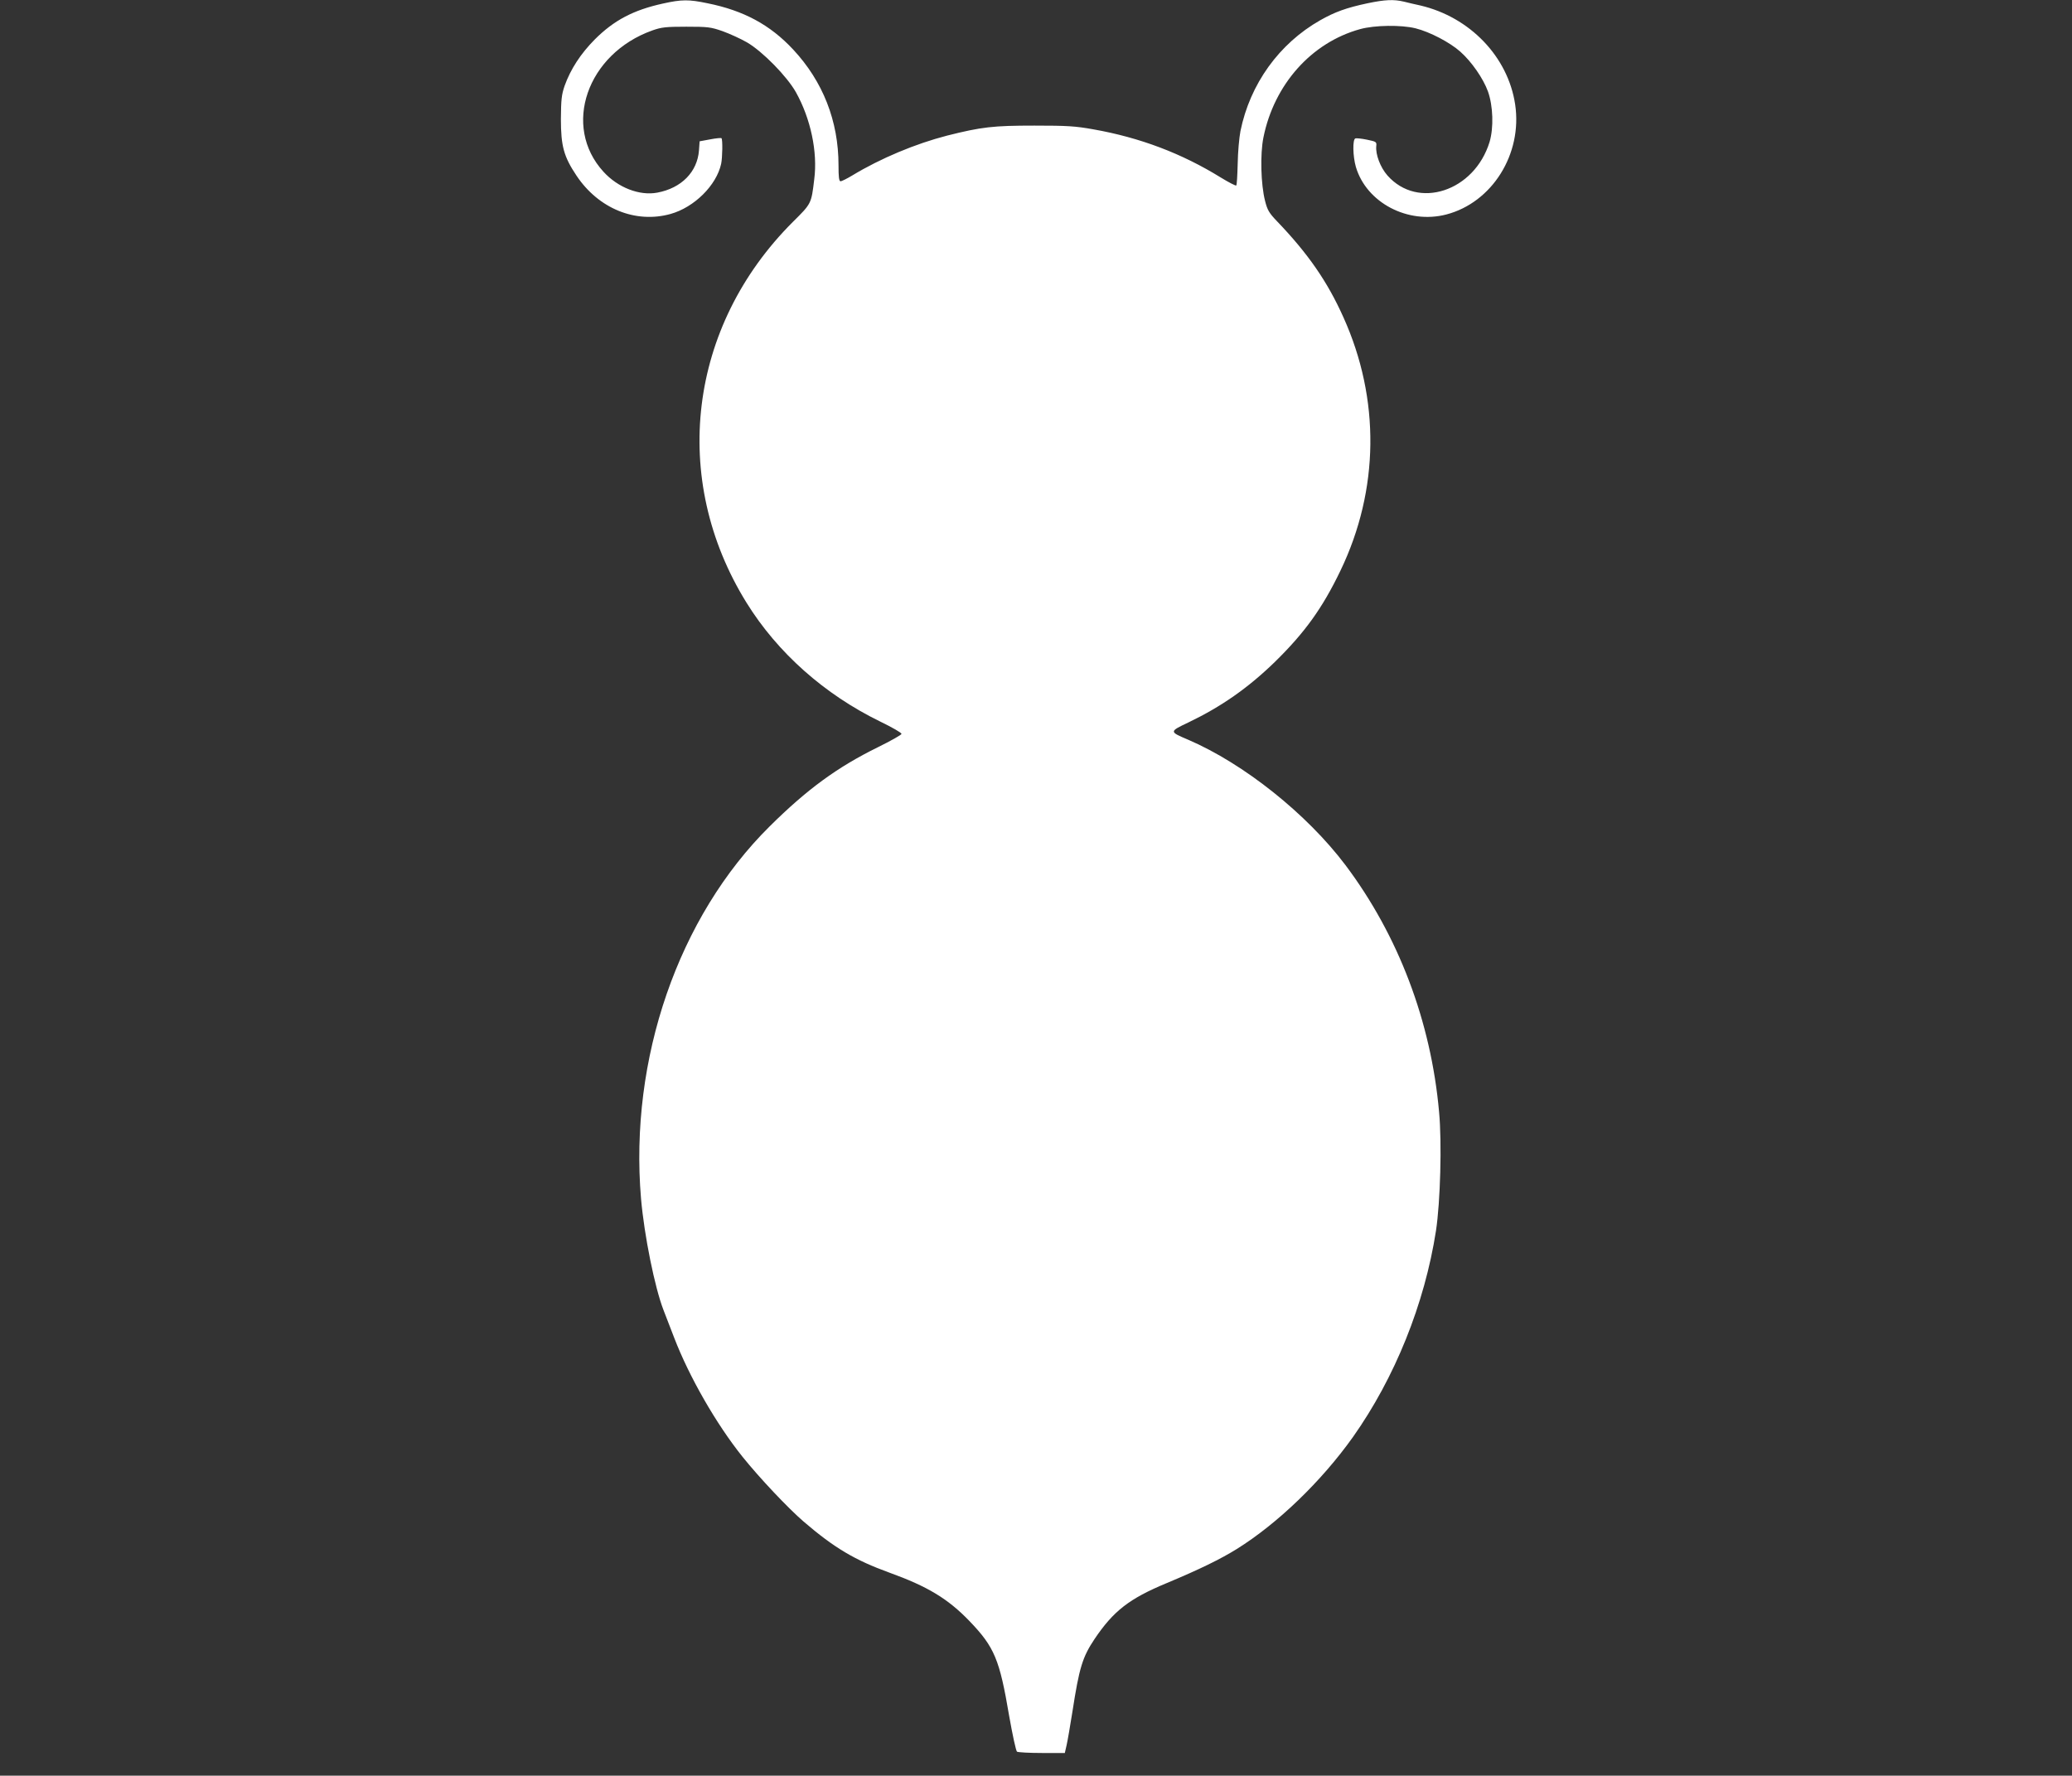
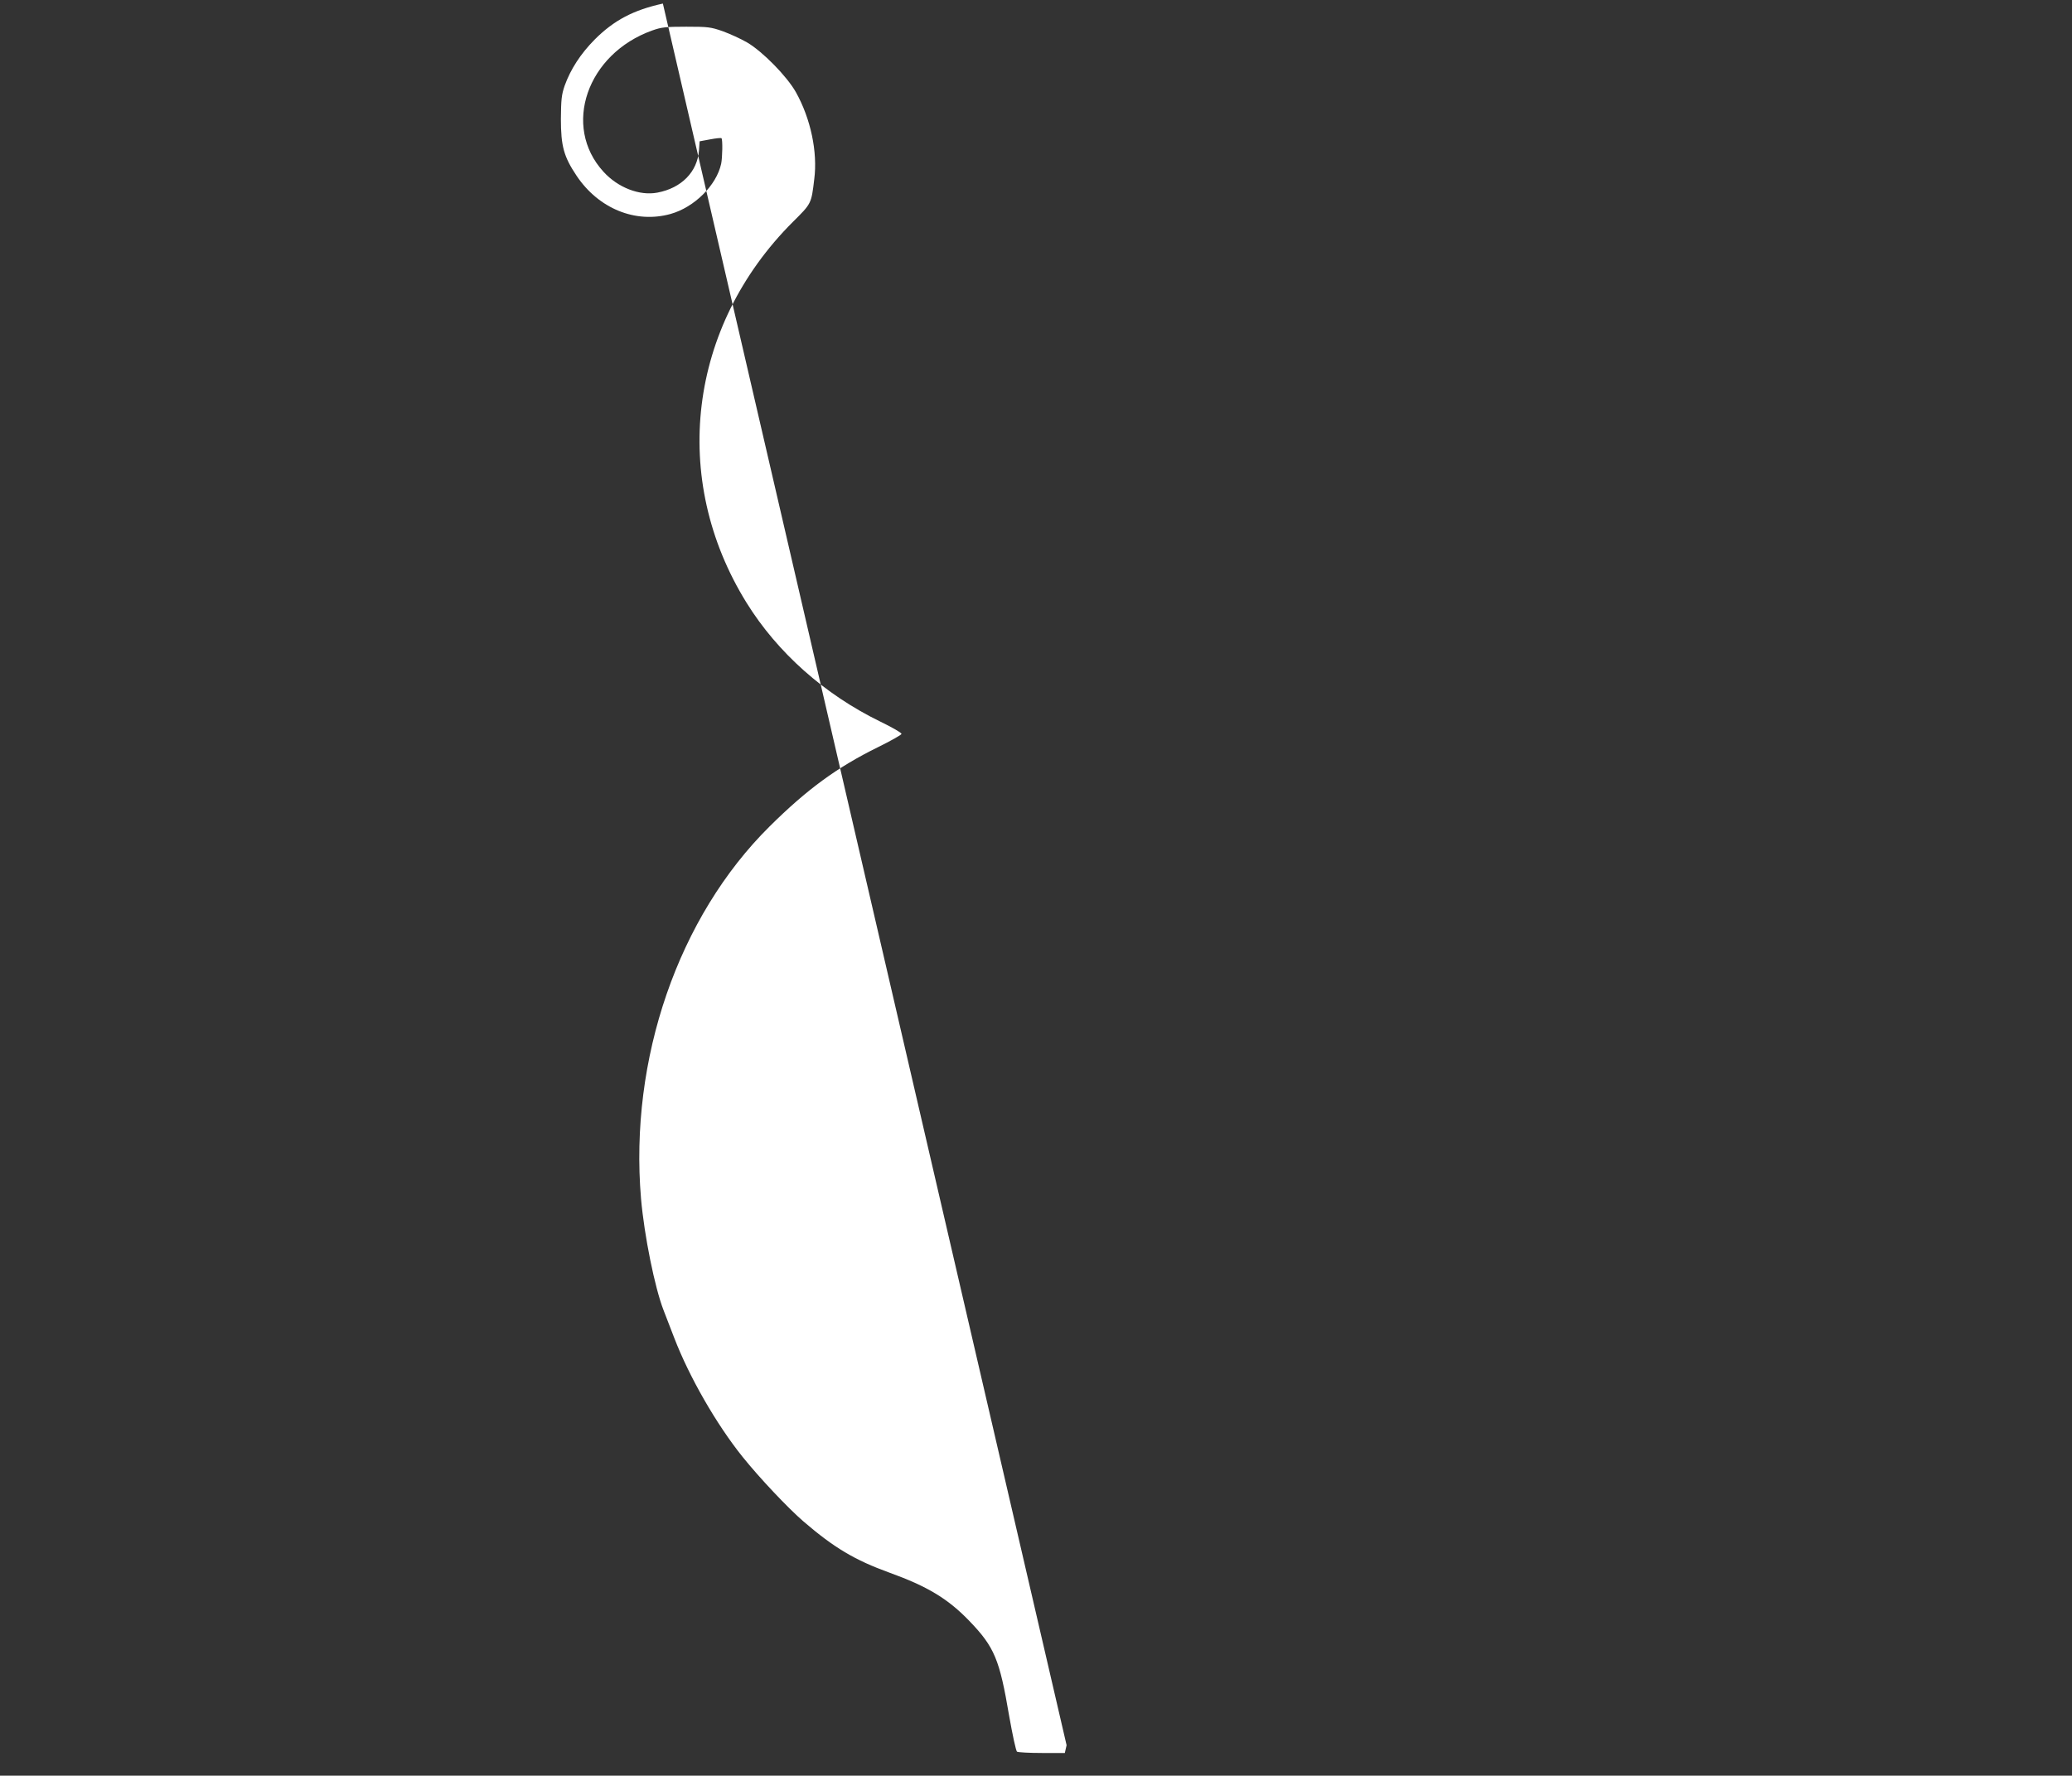
<svg xmlns="http://www.w3.org/2000/svg" version="1.0" width="1280pt" height="1097pt" viewBox="0 0 1280 1097" preserveAspectRatio="xMidYMid meet">
  <rect x="0" y="0" width="1280" height="1097" fill="#333333" stroke="none" />
  <g transform="translate(0,1097) scale(0.1,-0.1)" fill="#ffffff" stroke="none">
-     <path d="M4095 10948 c-182 -40 -302 -103 -421 -222 -87 -88 -149 -183 -186 -286 -19 -56 -22 -85 -23 -205 0 -168 18 -233 97 -351 136 -203 364 -296 580 -236 147 41 284 177 313 310 8 38 10 151 2 158 -2 3 -34 0 -70 -7 l-65 -12 -4 -56 c-10 -133 -108 -233 -257 -261 -110 -21 -244 31 -333 129 -257 281 -102 729 302 873 56 20 84 23 210 23 133 0 151 -2 225 -28 44 -16 112 -47 150 -69 96 -56 247 -210 302 -308 91 -163 135 -369 113 -538 -18 -151 -17 -149 -132 -263 -646 -645 -761 -1587 -286 -2353 191 -308 481 -566 826 -734 72 -35 132 -69 131 -76 0 -6 -66 -43 -147 -83 -250 -123 -436 -259 -667 -488 -565 -559 -868 -1438 -795 -2300 20 -229 85 -550 139 -689 11 -28 41 -105 66 -171 93 -242 260 -533 422 -735 106 -132 281 -317 377 -400 190 -163 316 -238 531 -316 235 -85 361 -161 493 -298 156 -162 187 -238 246 -586 21 -118 42 -218 49 -222 7 -4 76 -8 154 -8 l141 0 11 48 c6 26 22 119 36 207 42 272 62 337 136 448 117 174 214 250 445 346 206 86 334 149 434 211 252 157 523 418 718 692 259 366 443 823 513 1275 27 178 37 544 19 734 -50 560 -252 1090 -578 1524 -239 317 -628 627 -972 775 -118 50 -118 50 2 107 202 97 367 212 532 372 186 182 295 333 407 566 240 499 246 1060 18 1565 -99 221 -219 394 -411 594 -48 50 -59 69 -73 125 -26 101 -31 289 -10 392 66 327 296 586 597 669 90 25 255 27 343 5 88 -22 212 -87 276 -144 70 -62 142 -166 171 -246 32 -90 36 -224 10 -312 -94 -306 -443 -420 -631 -207 -44 50 -74 130 -69 181 3 27 0 28 -57 40 -33 7 -66 10 -72 8 -18 -6 -16 -110 3 -176 65 -221 321 -356 559 -294 283 74 471 374 425 680 -44 294 -279 539 -585 611 -33 7 -79 18 -103 24 -63 15 -117 12 -223 -10 -132 -28 -203 -54 -293 -105 -254 -144 -434 -394 -493 -685 -8 -41 -16 -132 -17 -202 -2 -71 -5 -131 -9 -134 -3 -3 -46 19 -95 49 -241 149 -499 247 -788 298 -111 20 -162 23 -364 23 -254 0 -326 -8 -540 -62 -194 -50 -410 -140 -585 -246 -33 -20 -66 -36 -72 -36 -10 0 -13 26 -13 99 0 273 -96 518 -281 716 -142 152 -305 240 -529 285 -115 24 -158 24 -275 -2z" />
+     <path d="M4095 10948 c-182 -40 -302 -103 -421 -222 -87 -88 -149 -183 -186 -286 -19 -56 -22 -85 -23 -205 0 -168 18 -233 97 -351 136 -203 364 -296 580 -236 147 41 284 177 313 310 8 38 10 151 2 158 -2 3 -34 0 -70 -7 l-65 -12 -4 -56 c-10 -133 -108 -233 -257 -261 -110 -21 -244 31 -333 129 -257 281 -102 729 302 873 56 20 84 23 210 23 133 0 151 -2 225 -28 44 -16 112 -47 150 -69 96 -56 247 -210 302 -308 91 -163 135 -369 113 -538 -18 -151 -17 -149 -132 -263 -646 -645 -761 -1587 -286 -2353 191 -308 481 -566 826 -734 72 -35 132 -69 131 -76 0 -6 -66 -43 -147 -83 -250 -123 -436 -259 -667 -488 -565 -559 -868 -1438 -795 -2300 20 -229 85 -550 139 -689 11 -28 41 -105 66 -171 93 -242 260 -533 422 -735 106 -132 281 -317 377 -400 190 -163 316 -238 531 -316 235 -85 361 -161 493 -298 156 -162 187 -238 246 -586 21 -118 42 -218 49 -222 7 -4 76 -8 154 -8 l141 0 11 48 z" />
  </g>
</svg>